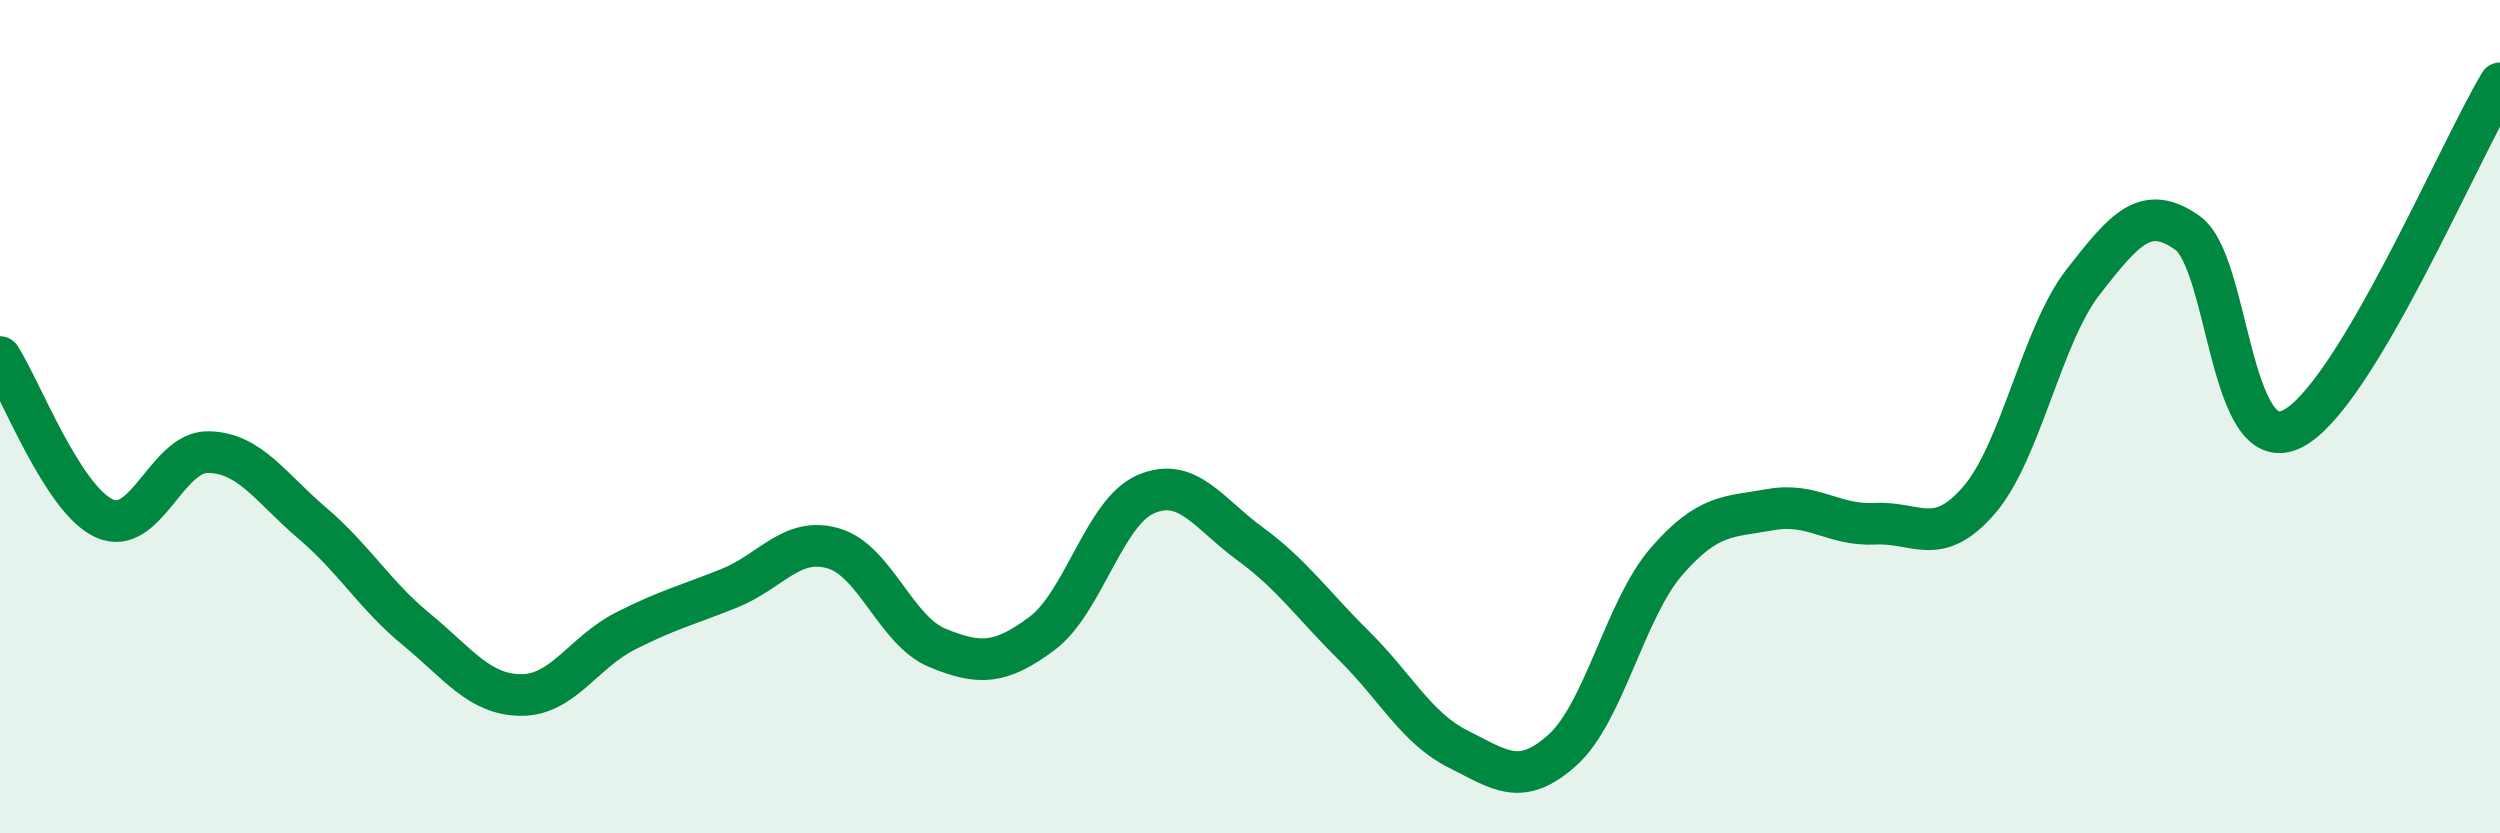
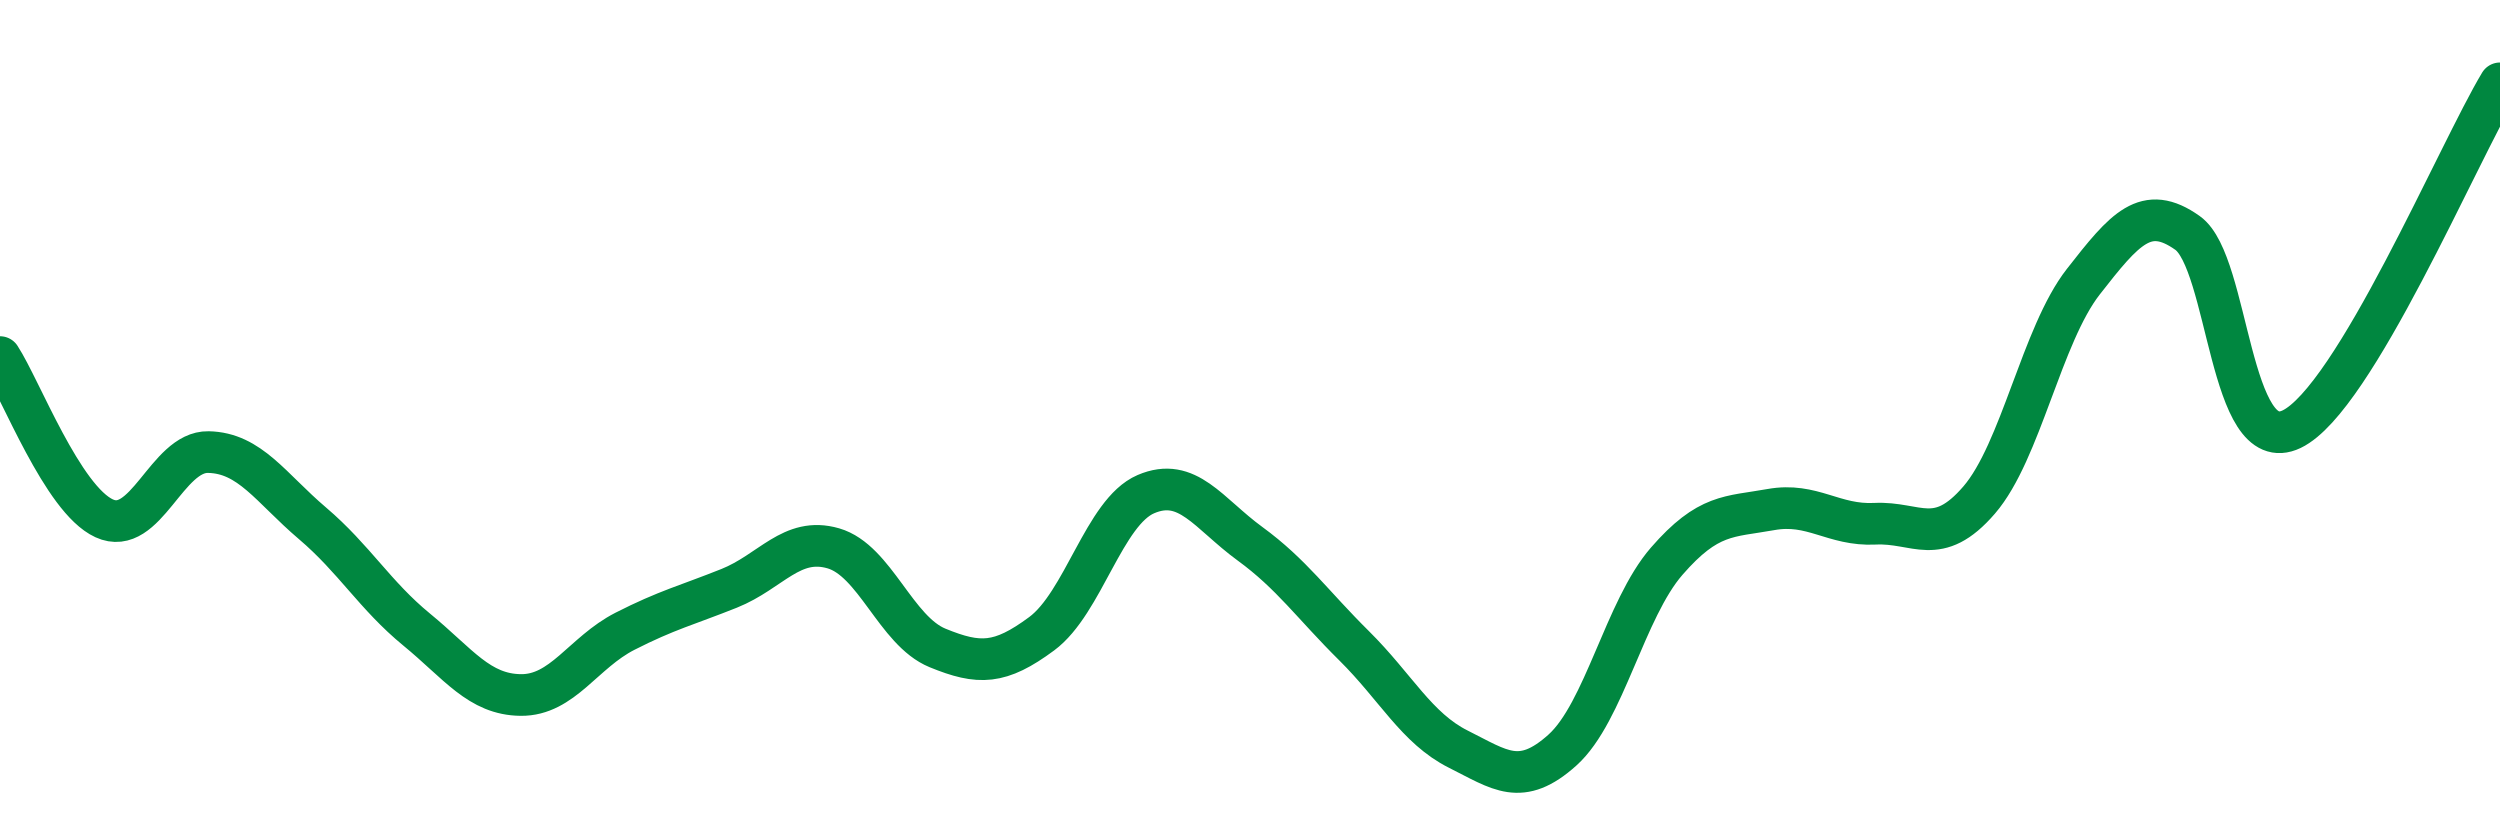
<svg xmlns="http://www.w3.org/2000/svg" width="60" height="20" viewBox="0 0 60 20">
-   <path d="M 0,8.57 C 0.5,9.34 1.5,11.98 2.5,12.44 C 3.5,12.9 4,10.83 5,10.85 C 6,10.87 6.5,11.71 7.5,12.56 C 8.5,13.41 9,14.29 10,15.11 C 11,15.93 11.5,16.67 12.5,16.68 C 13.5,16.69 14,15.66 15,15.15 C 16,14.64 16.5,14.52 17.5,14.12 C 18.5,13.72 19,12.87 20,13.16 C 21,13.45 21.5,15.14 22.5,15.55 C 23.5,15.96 24,15.95 25,15.21 C 26,14.47 26.5,12.29 27.5,11.86 C 28.5,11.43 29,12.32 30,13.05 C 31,13.78 31.5,14.51 32.5,15.5 C 33.5,16.49 34,17.48 35,17.98 C 36,18.48 36.5,18.9 37.5,18 C 38.5,17.1 39,14.62 40,13.47 C 41,12.32 41.5,12.41 42.5,12.23 C 43.5,12.05 44,12.62 45,12.57 C 46,12.52 46.5,13.16 47.5,12 C 48.5,10.84 49,8.04 50,6.76 C 51,5.48 51.5,4.88 52.5,5.59 C 53.5,6.3 53.5,11.02 55,10.3 C 56.5,9.58 59,3.66 60,2L60 20L0 20Z" fill="#008740" opacity="0.1" stroke-linecap="round" stroke-linejoin="round" />
  <path d="M 0,8.57 C 0.5,9.34 1.5,11.98 2.5,12.44 C 3.5,12.9 4,10.83 5,10.85 C 6,10.87 6.5,11.71 7.5,12.56 C 8.5,13.41 9,14.29 10,15.11 C 11,15.93 11.5,16.67 12.5,16.68 C 13.5,16.69 14,15.66 15,15.15 C 16,14.64 16.5,14.52 17.5,14.12 C 18.5,13.72 19,12.87 20,13.16 C 21,13.45 21.5,15.14 22.5,15.55 C 23.5,15.96 24,15.95 25,15.21 C 26,14.47 26.5,12.29 27.5,11.86 C 28.5,11.43 29,12.32 30,13.05 C 31,13.78 31.5,14.51 32.5,15.5 C 33.5,16.49 34,17.48 35,17.98 C 36,18.48 36.5,18.9 37.5,18 C 38.5,17.1 39,14.62 40,13.47 C 41,12.32 41.5,12.41 42.5,12.23 C 43.5,12.05 44,12.62 45,12.57 C 46,12.52 46.5,13.16 47.5,12 C 48.5,10.84 49,8.04 50,6.76 C 51,5.48 51.5,4.88 52.5,5.59 C 53.5,6.3 53.5,11.02 55,10.3 C 56.5,9.58 59,3.66 60,2" stroke="#008740" stroke-width="1" fill="none" stroke-linecap="round" stroke-linejoin="round" />
</svg>